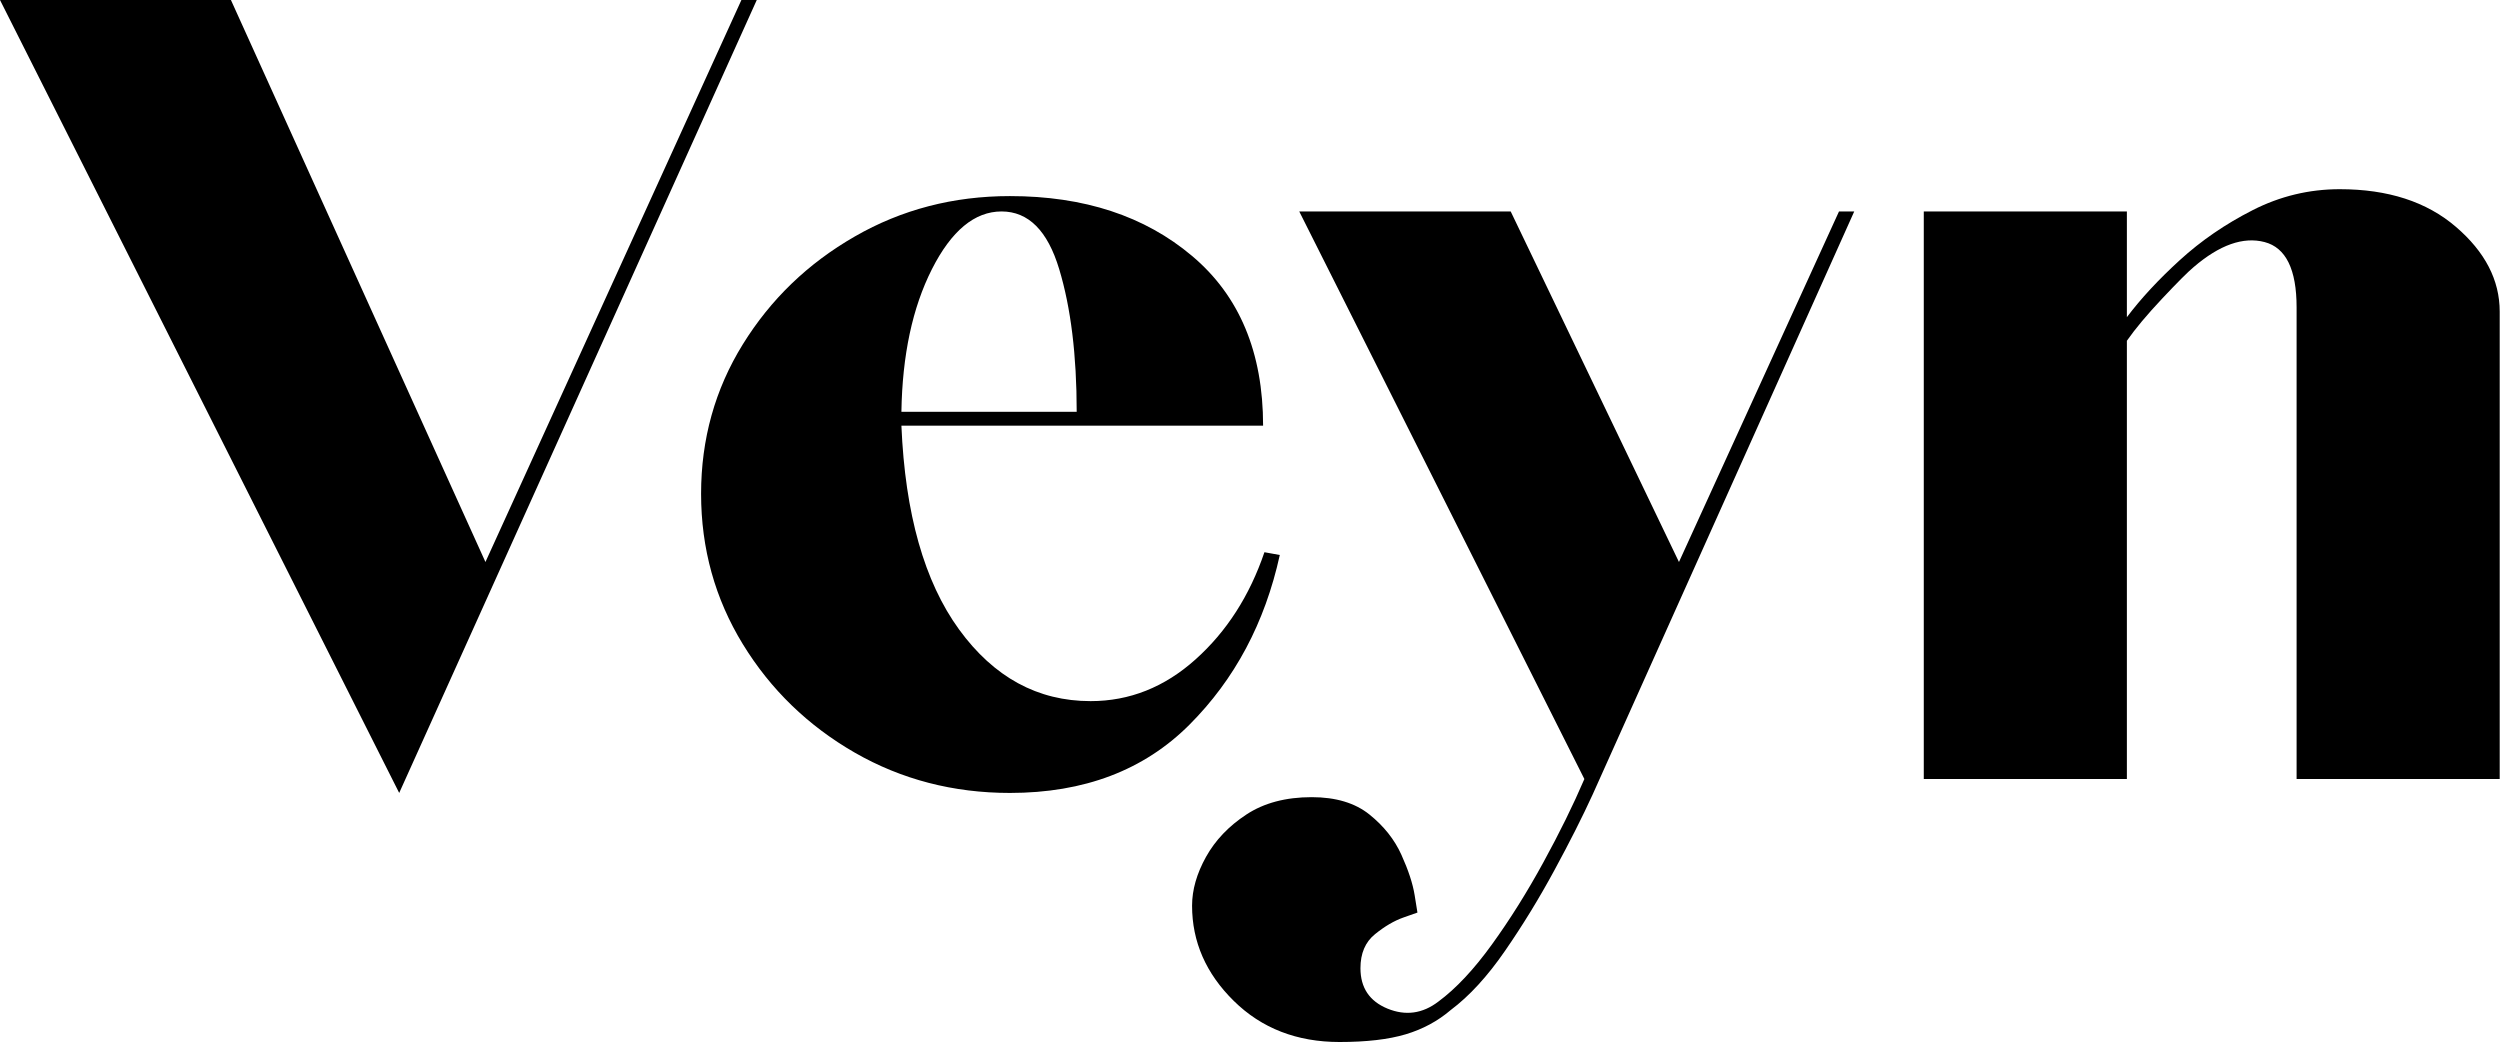
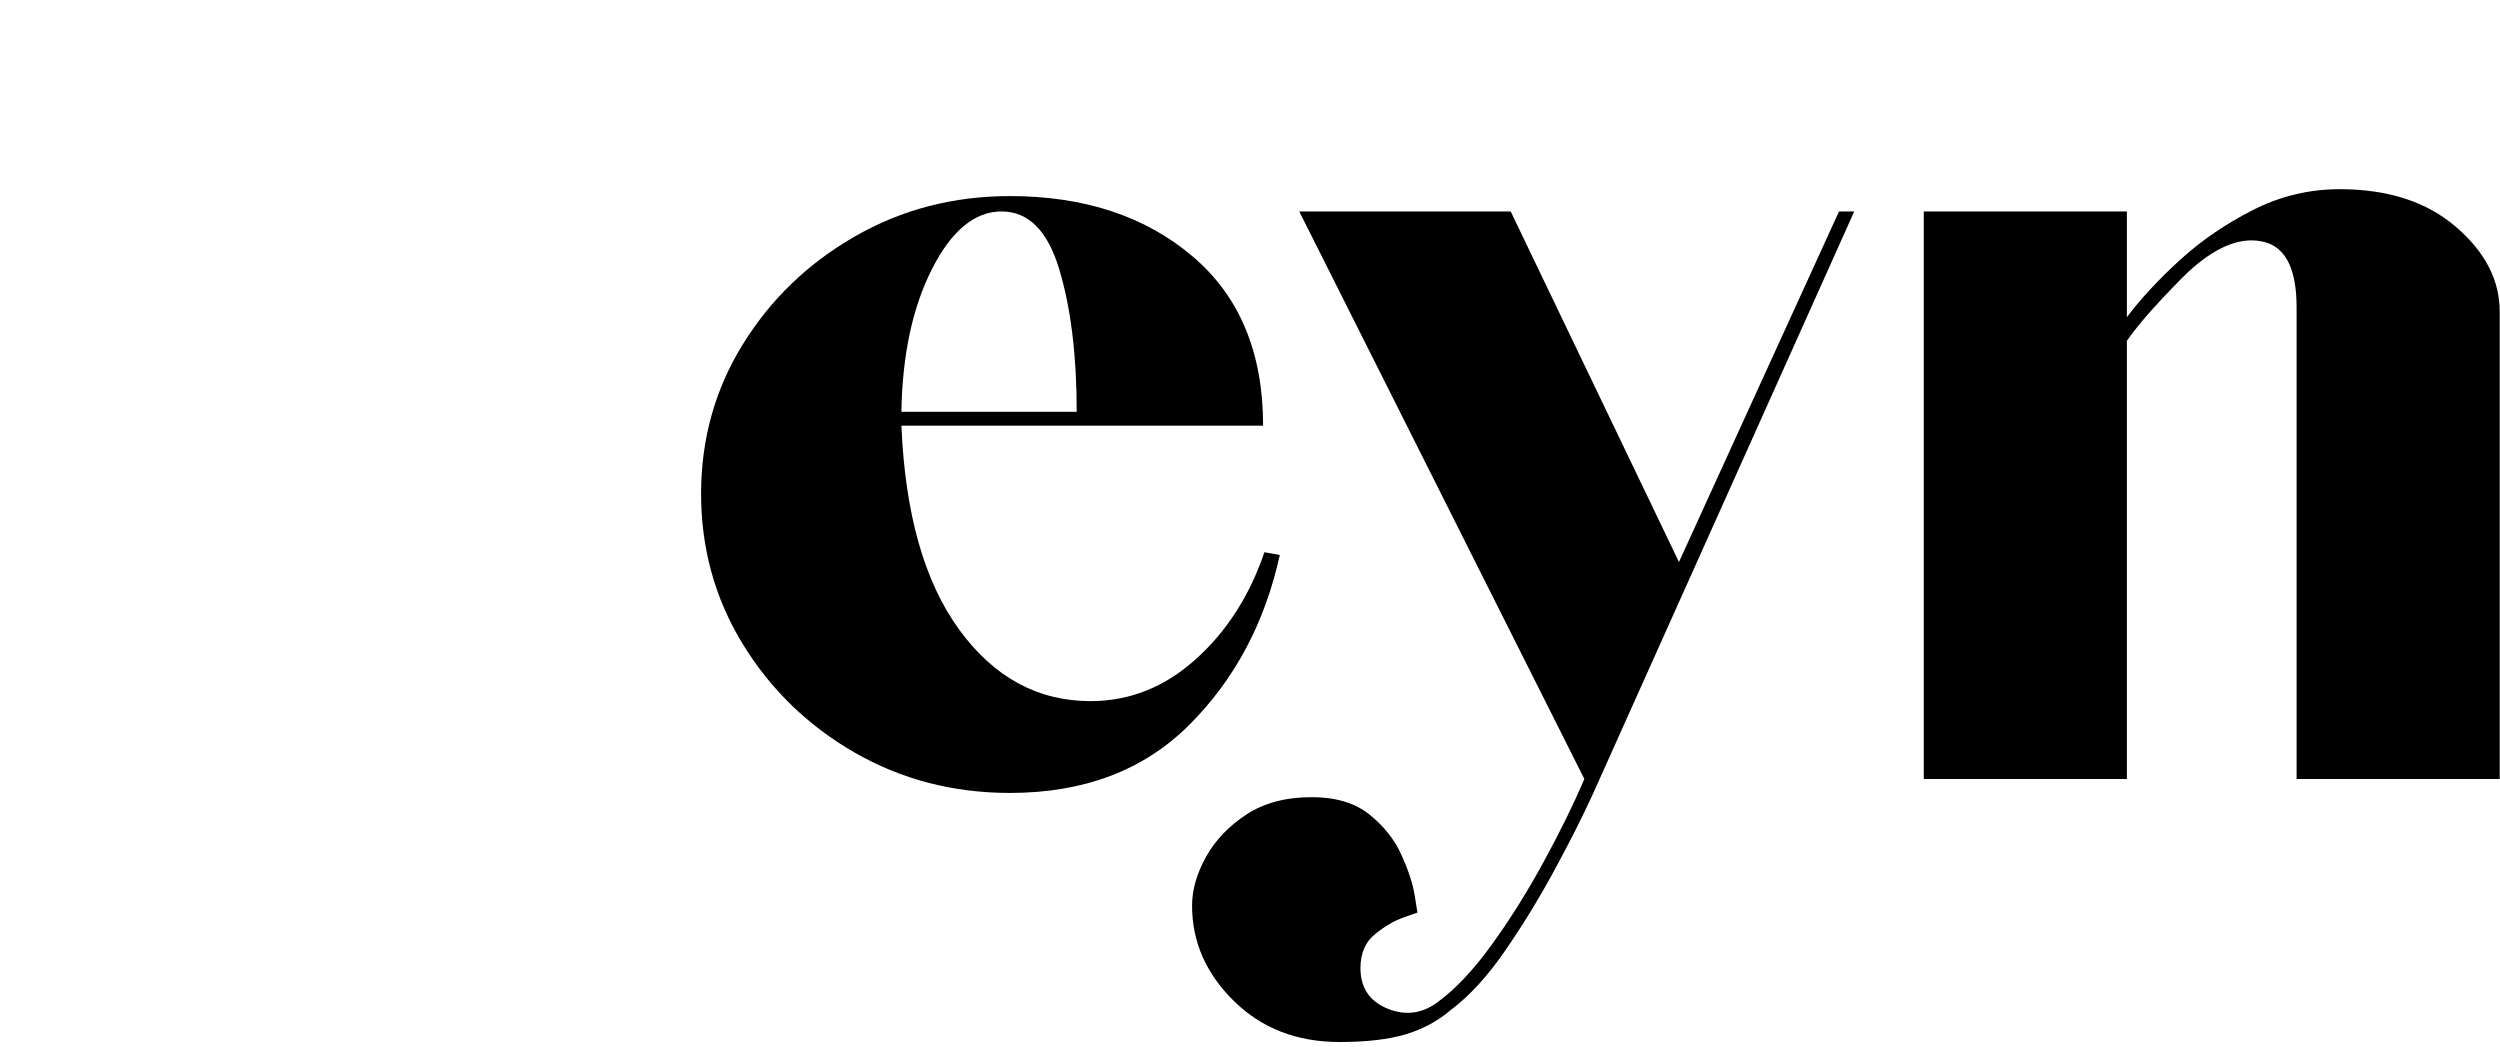
<svg xmlns="http://www.w3.org/2000/svg" width="468" height="196" viewBox="0 0 468 196" fill="none">
-   <path d="M74.729 148.438L0 0H43.229L90.875 105.208L138.792 0H141.667L74.729 148.438Z" fill="black" />
  <path d="M189.057 148.438C178.458 148.438 168.775 145.922 160.015 140.896C151.249 135.854 144.265 129.083 139.057 120.583C133.848 112.073 131.244 102.688 131.244 92.438C131.244 82.203 133.848 72.875 139.057 64.458C144.265 56.031 151.249 49.302 160.015 44.271C168.775 39.229 178.458 36.708 189.057 36.708C202.942 36.708 214.312 40.448 223.161 47.917C232.02 55.375 236.452 65.969 236.452 79.688H168.744C169.437 96.177 173.036 108.891 179.536 117.833C186.046 126.781 194.254 131.25 204.161 131.25C211.452 131.25 217.999 128.646 223.807 123.438C229.624 118.229 233.921 111.542 236.702 103.375L239.577 103.896C236.796 116.578 231.15 127.177 222.64 135.688C214.14 144.188 202.942 148.438 189.057 148.438ZM168.744 77.083H201.557C201.557 66.49 200.463 57.594 198.286 50.396C196.119 43.188 192.52 39.583 187.494 39.583C182.452 39.583 178.103 43.188 174.452 50.396C170.812 57.594 168.911 66.49 168.744 77.083Z" fill="black" />
  <path d="M250.76 195.063C242.771 195.063 236.177 192.5 230.969 187.375C225.76 182.25 223.156 176.302 223.156 169.542C223.156 166.583 224.026 163.542 225.76 160.417C227.5 157.292 230.021 154.646 233.323 152.479C236.614 150.313 240.693 149.229 245.552 149.229C250.062 149.229 253.667 150.313 256.364 152.479C259.057 154.646 261.052 157.156 262.344 160.021C263.646 162.896 264.474 165.417 264.823 167.583C265.167 169.75 265.344 170.833 265.344 170.833C265.344 170.833 264.474 171.135 262.739 171.75C261 172.359 259.224 173.401 257.406 174.875C255.583 176.344 254.677 178.469 254.677 181.25C254.677 184.901 256.364 187.422 259.739 188.813C263.125 190.198 266.302 189.76 269.26 187.5C272.552 185.068 275.891 181.505 279.281 176.813C282.667 172.13 285.875 167.01 288.906 161.458C291.948 155.901 294.51 150.693 296.594 145.833L243.219 39.583H282.802L314.302 105.208L344.26 39.583H347.114L298.156 148.708C296.25 152.875 293.864 157.604 290.989 162.896C288.125 168.188 285.042 173.219 281.739 178C278.448 182.776 275.062 186.464 271.594 189.063C269.161 191.146 266.344 192.667 263.135 193.625C259.927 194.583 255.802 195.063 250.76 195.063Z" fill="black" />
  <path d="M360.132 145.833V39.583H398.152V59.375C400.762 55.906 404.059 52.349 408.048 48.708C412.048 45.057 416.6 41.932 421.715 39.333C426.84 36.724 432.267 35.417 438.007 35.417C447.033 35.417 454.277 37.766 459.736 42.458C465.204 47.141 467.944 52.432 467.944 58.333V145.833H429.923V57.542C429.923 50.432 427.923 46.354 423.923 45.313C419.934 44.271 415.512 45.833 410.652 50C409.611 50.865 407.658 52.813 404.798 55.854C401.934 58.896 399.72 61.542 398.152 63.792V145.833H360.132Z" fill="black" />
</svg>